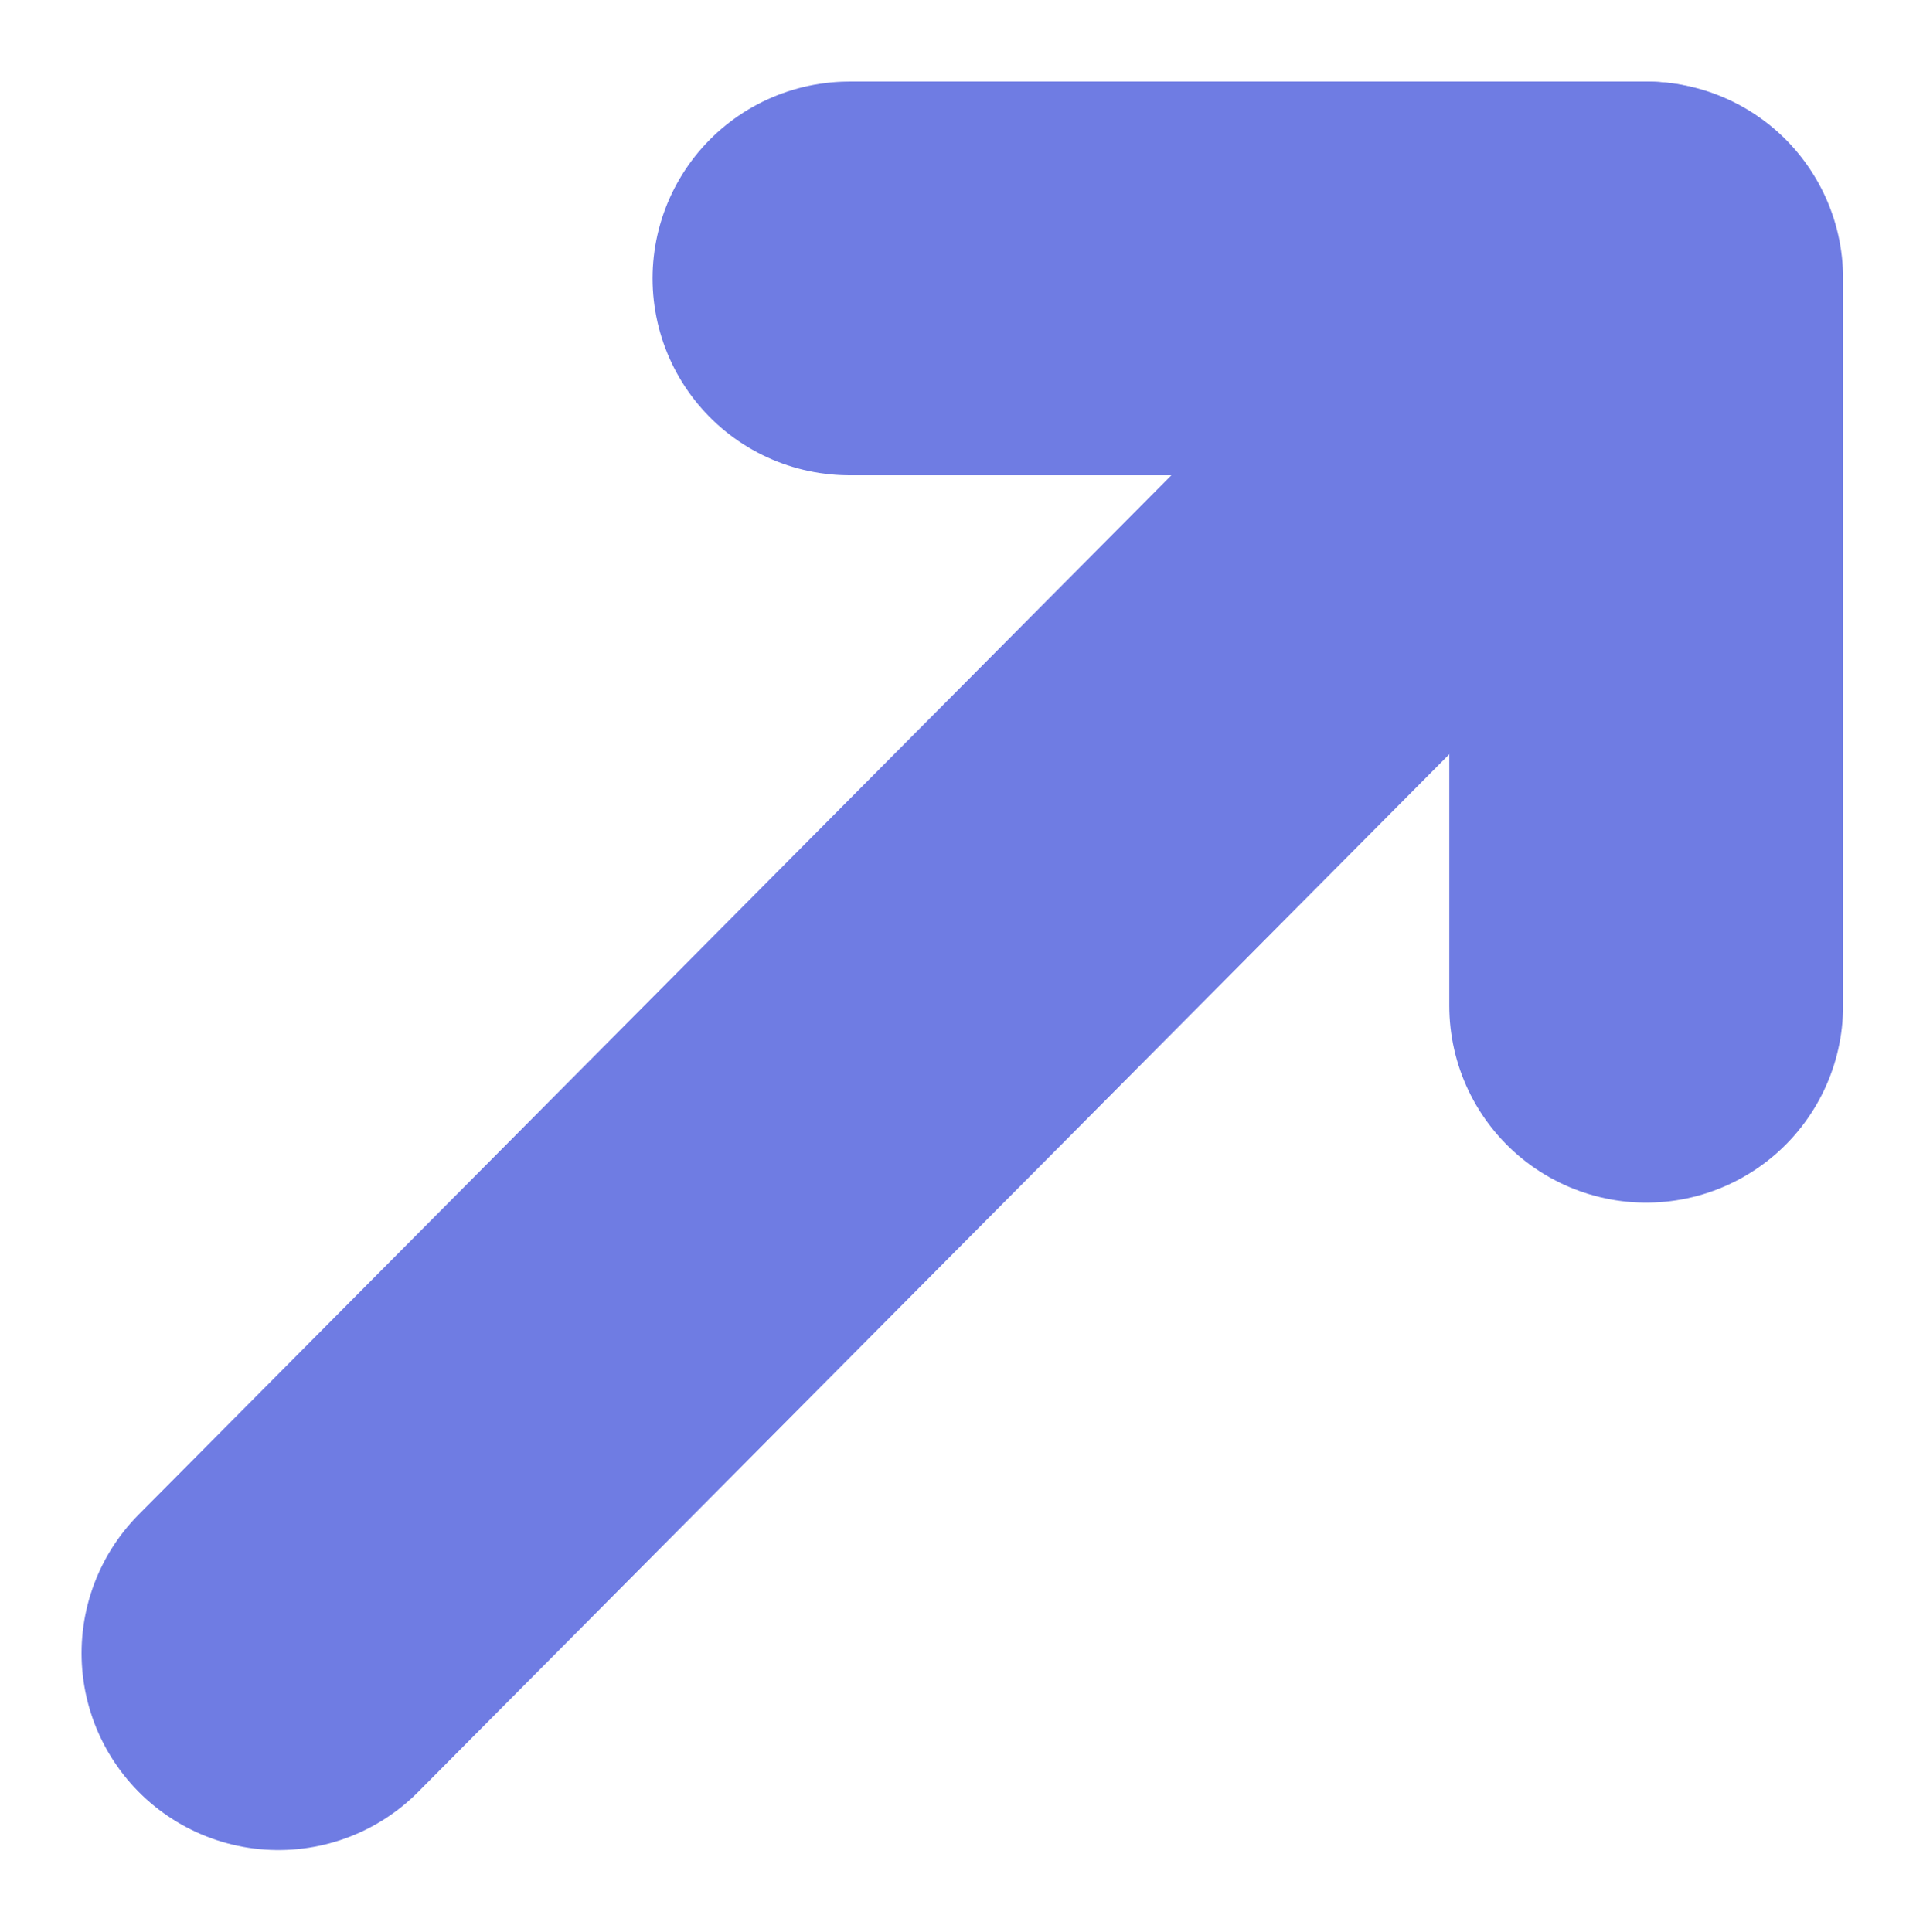
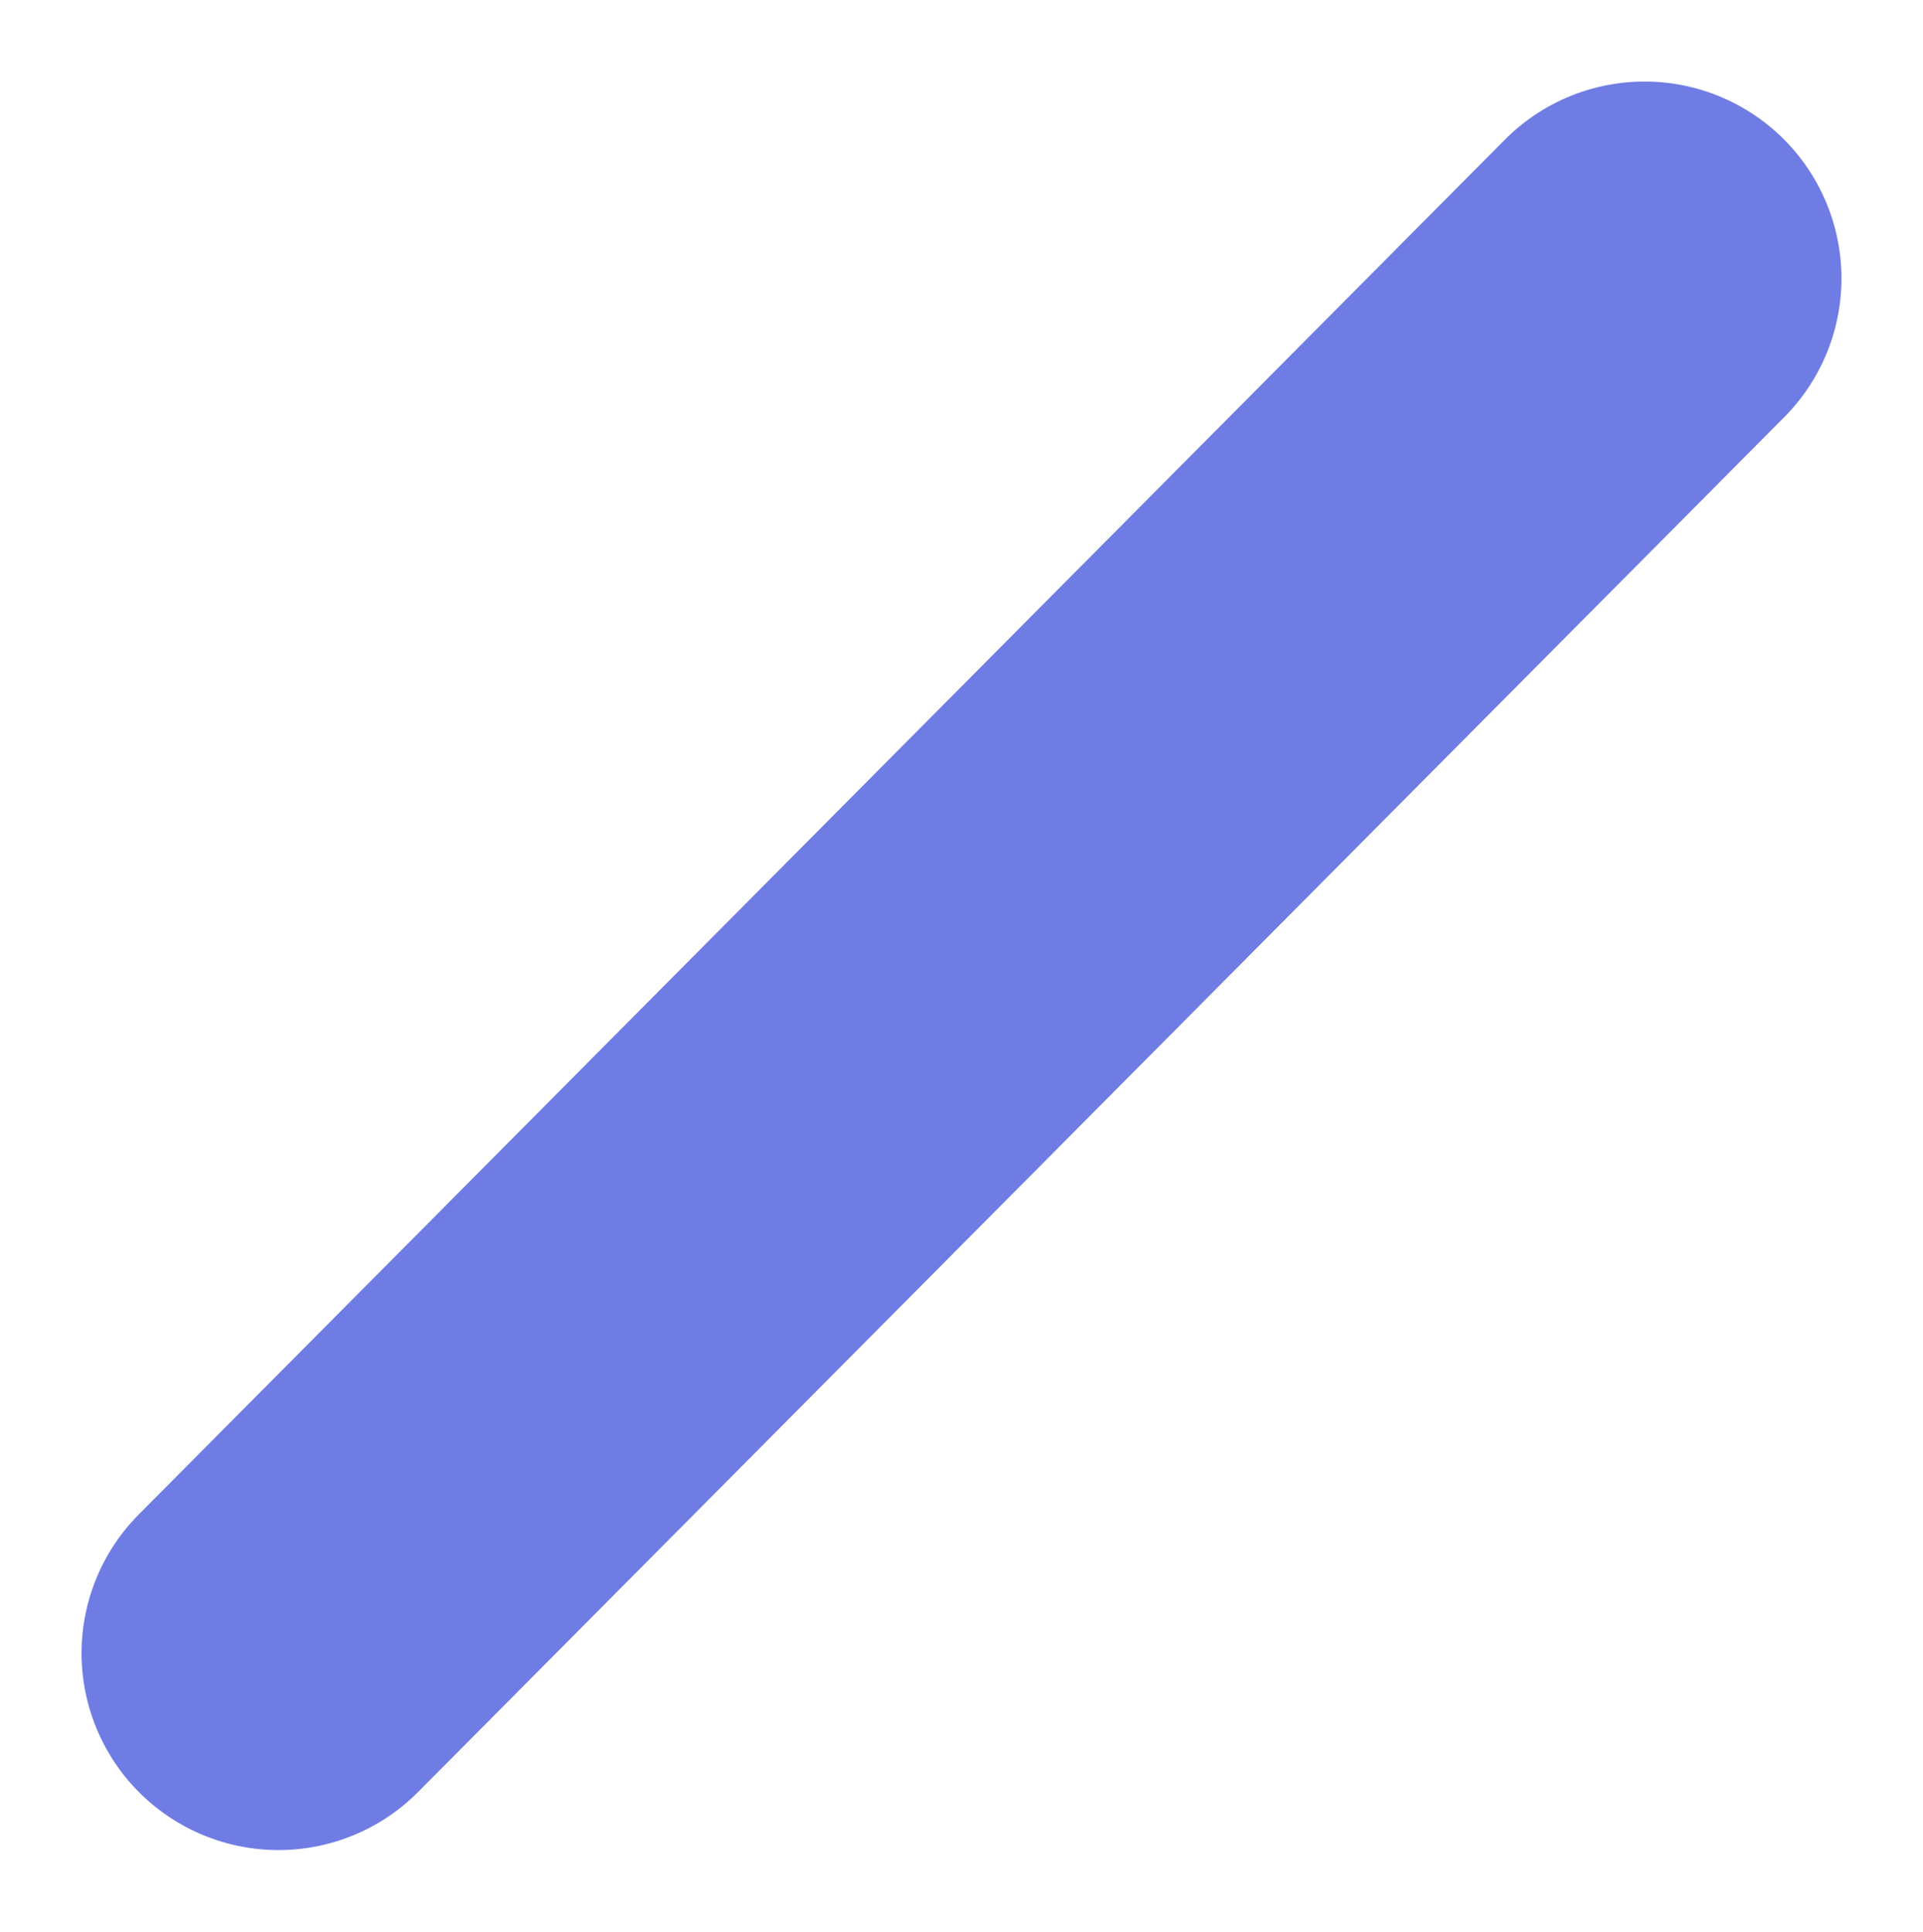
<svg xmlns="http://www.w3.org/2000/svg" width="878.981" height="883.025" viewBox="0 0 878.981 883.025">
  <g id="Group_1608" data-name="Group 1608" transform="translate(-698.221 -96.222)">
    <path id="Path_1683" data-name="Path 1683" d="M3092.319-12193.734l624.424-628.469" transform="translate(-2266.819 13045.703)" fill="none" stroke="#6f7ce3" stroke-linecap="round" stroke-miterlimit="10" stroke-width="180" />
-     <path id="Path_1684" data-name="Path 1684" d="M3376.971-12837.154h364.174v332.5" transform="translate(-2290.471 13060.654)" fill="none" stroke="#6f7ce3" stroke-linecap="round" stroke-linejoin="round" stroke-miterlimit="10" stroke-width="180" />
  </g>
</svg>